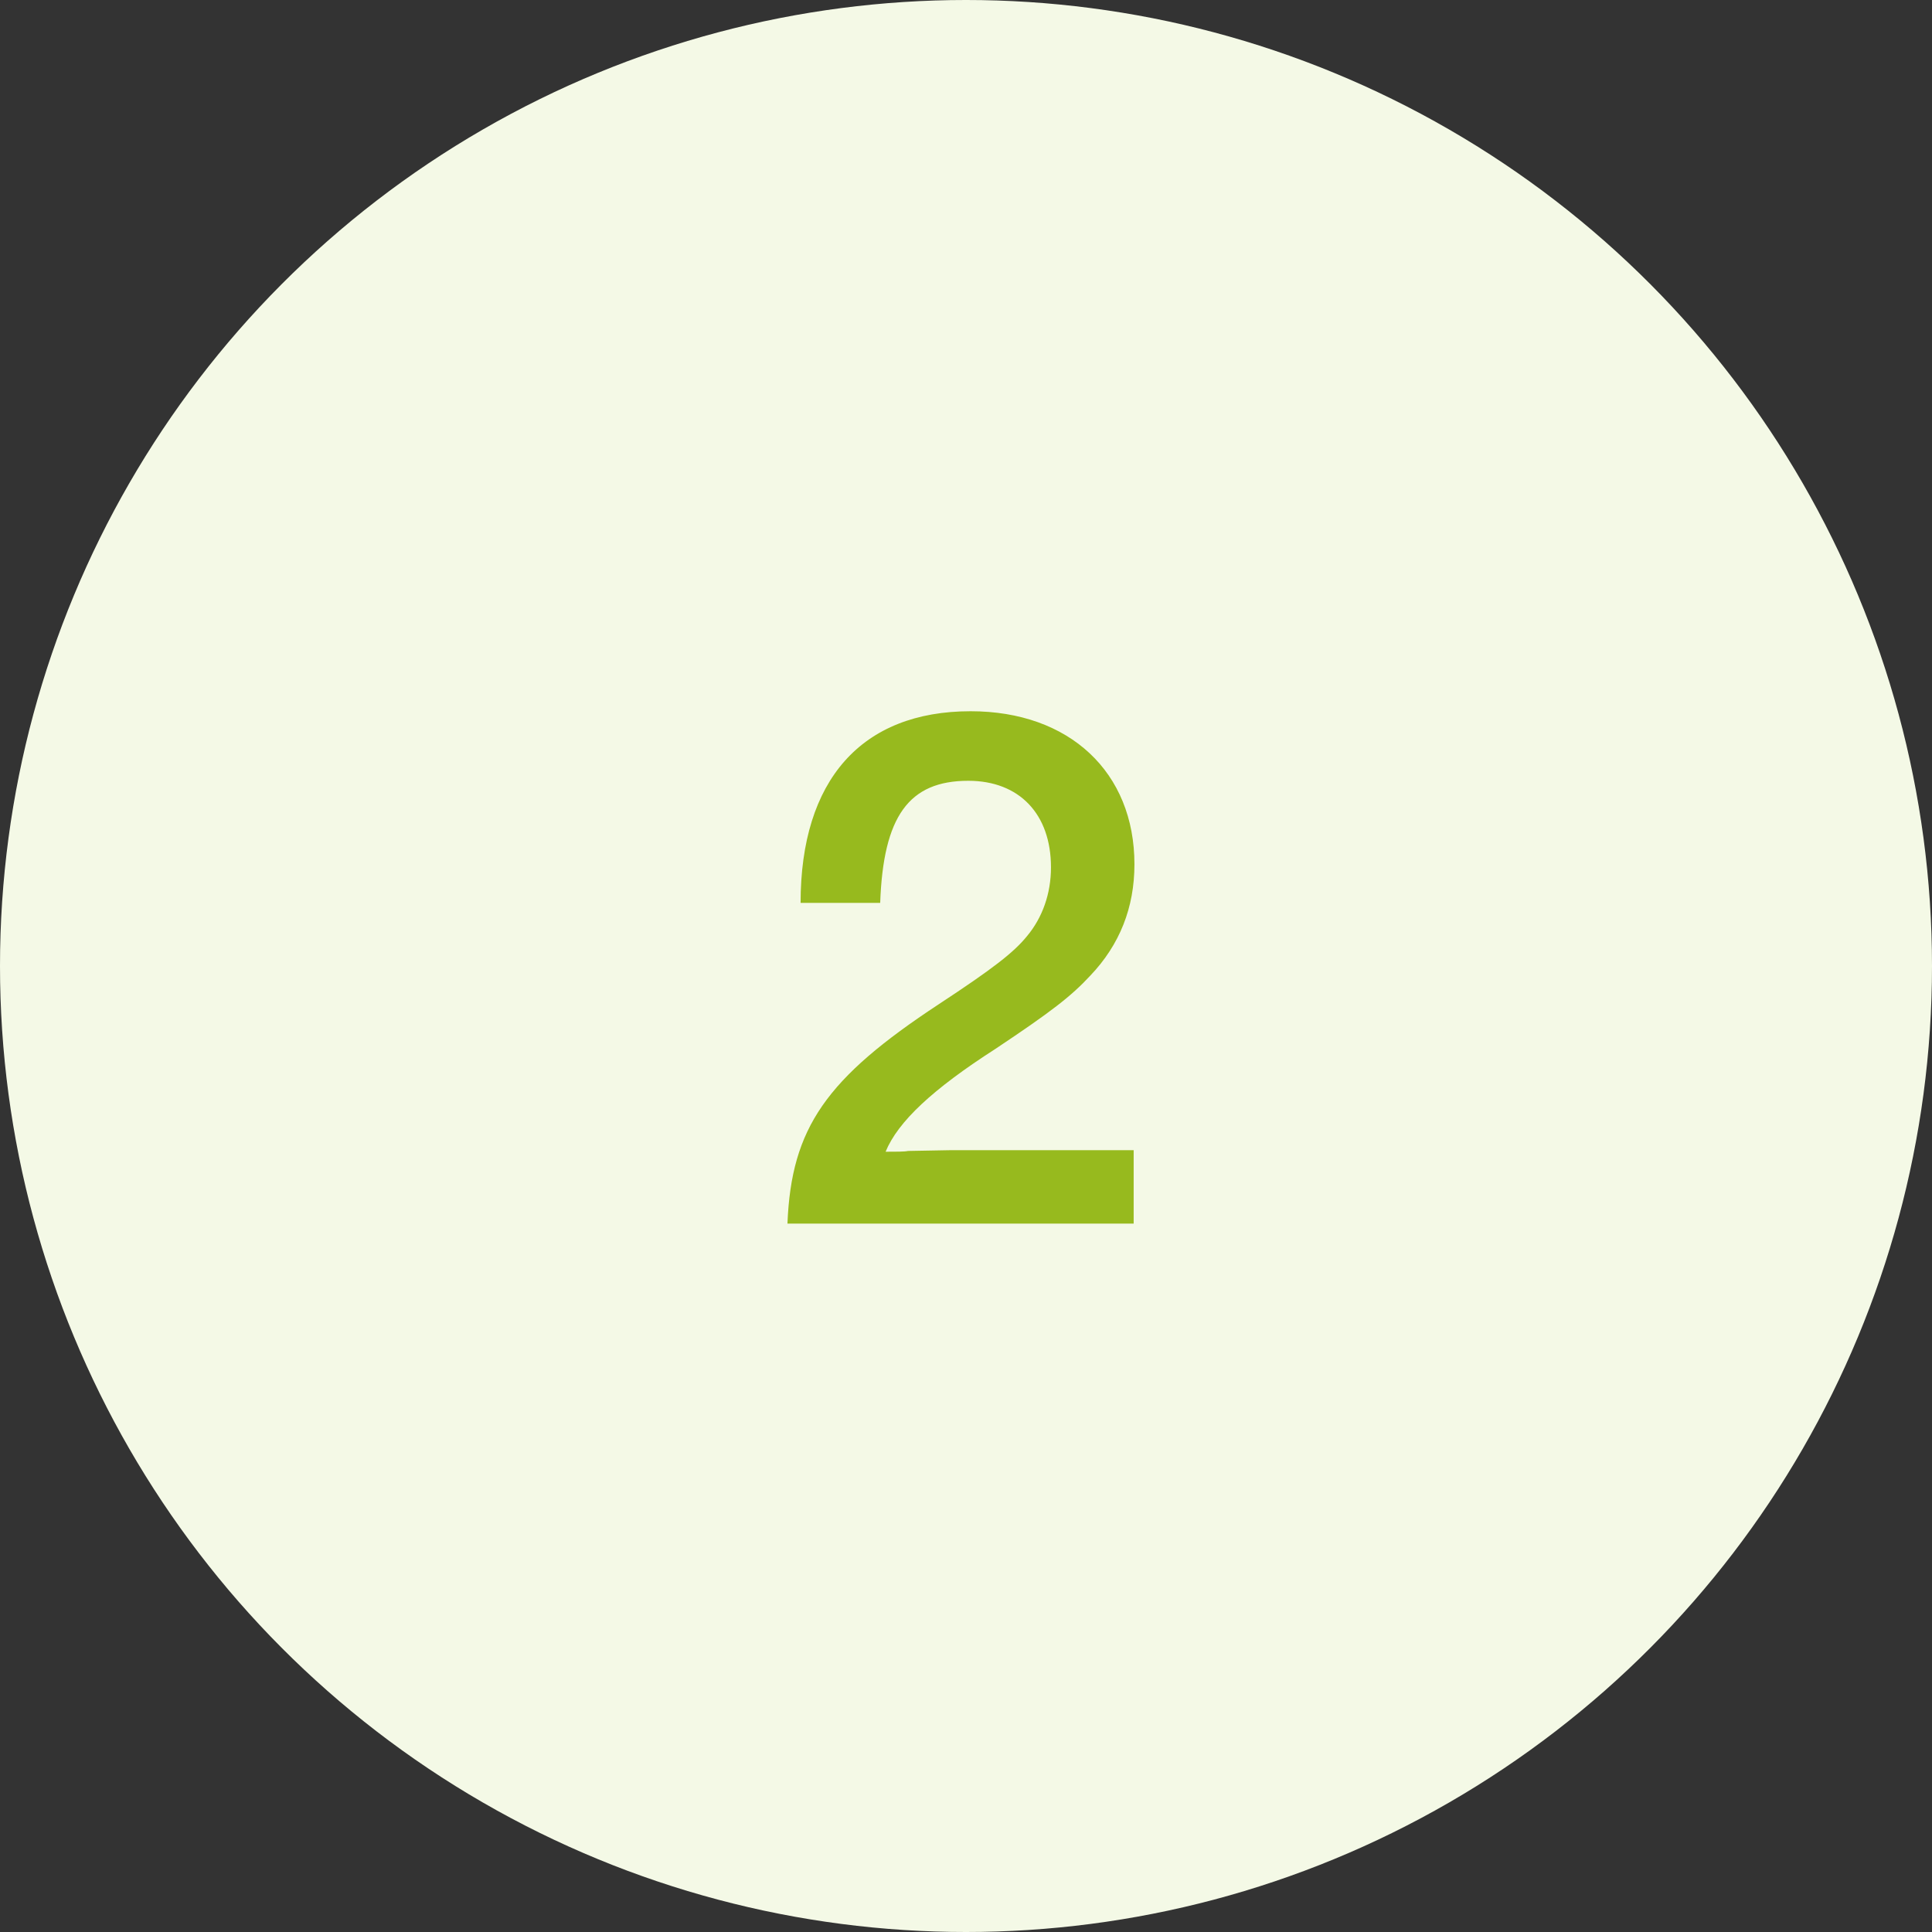
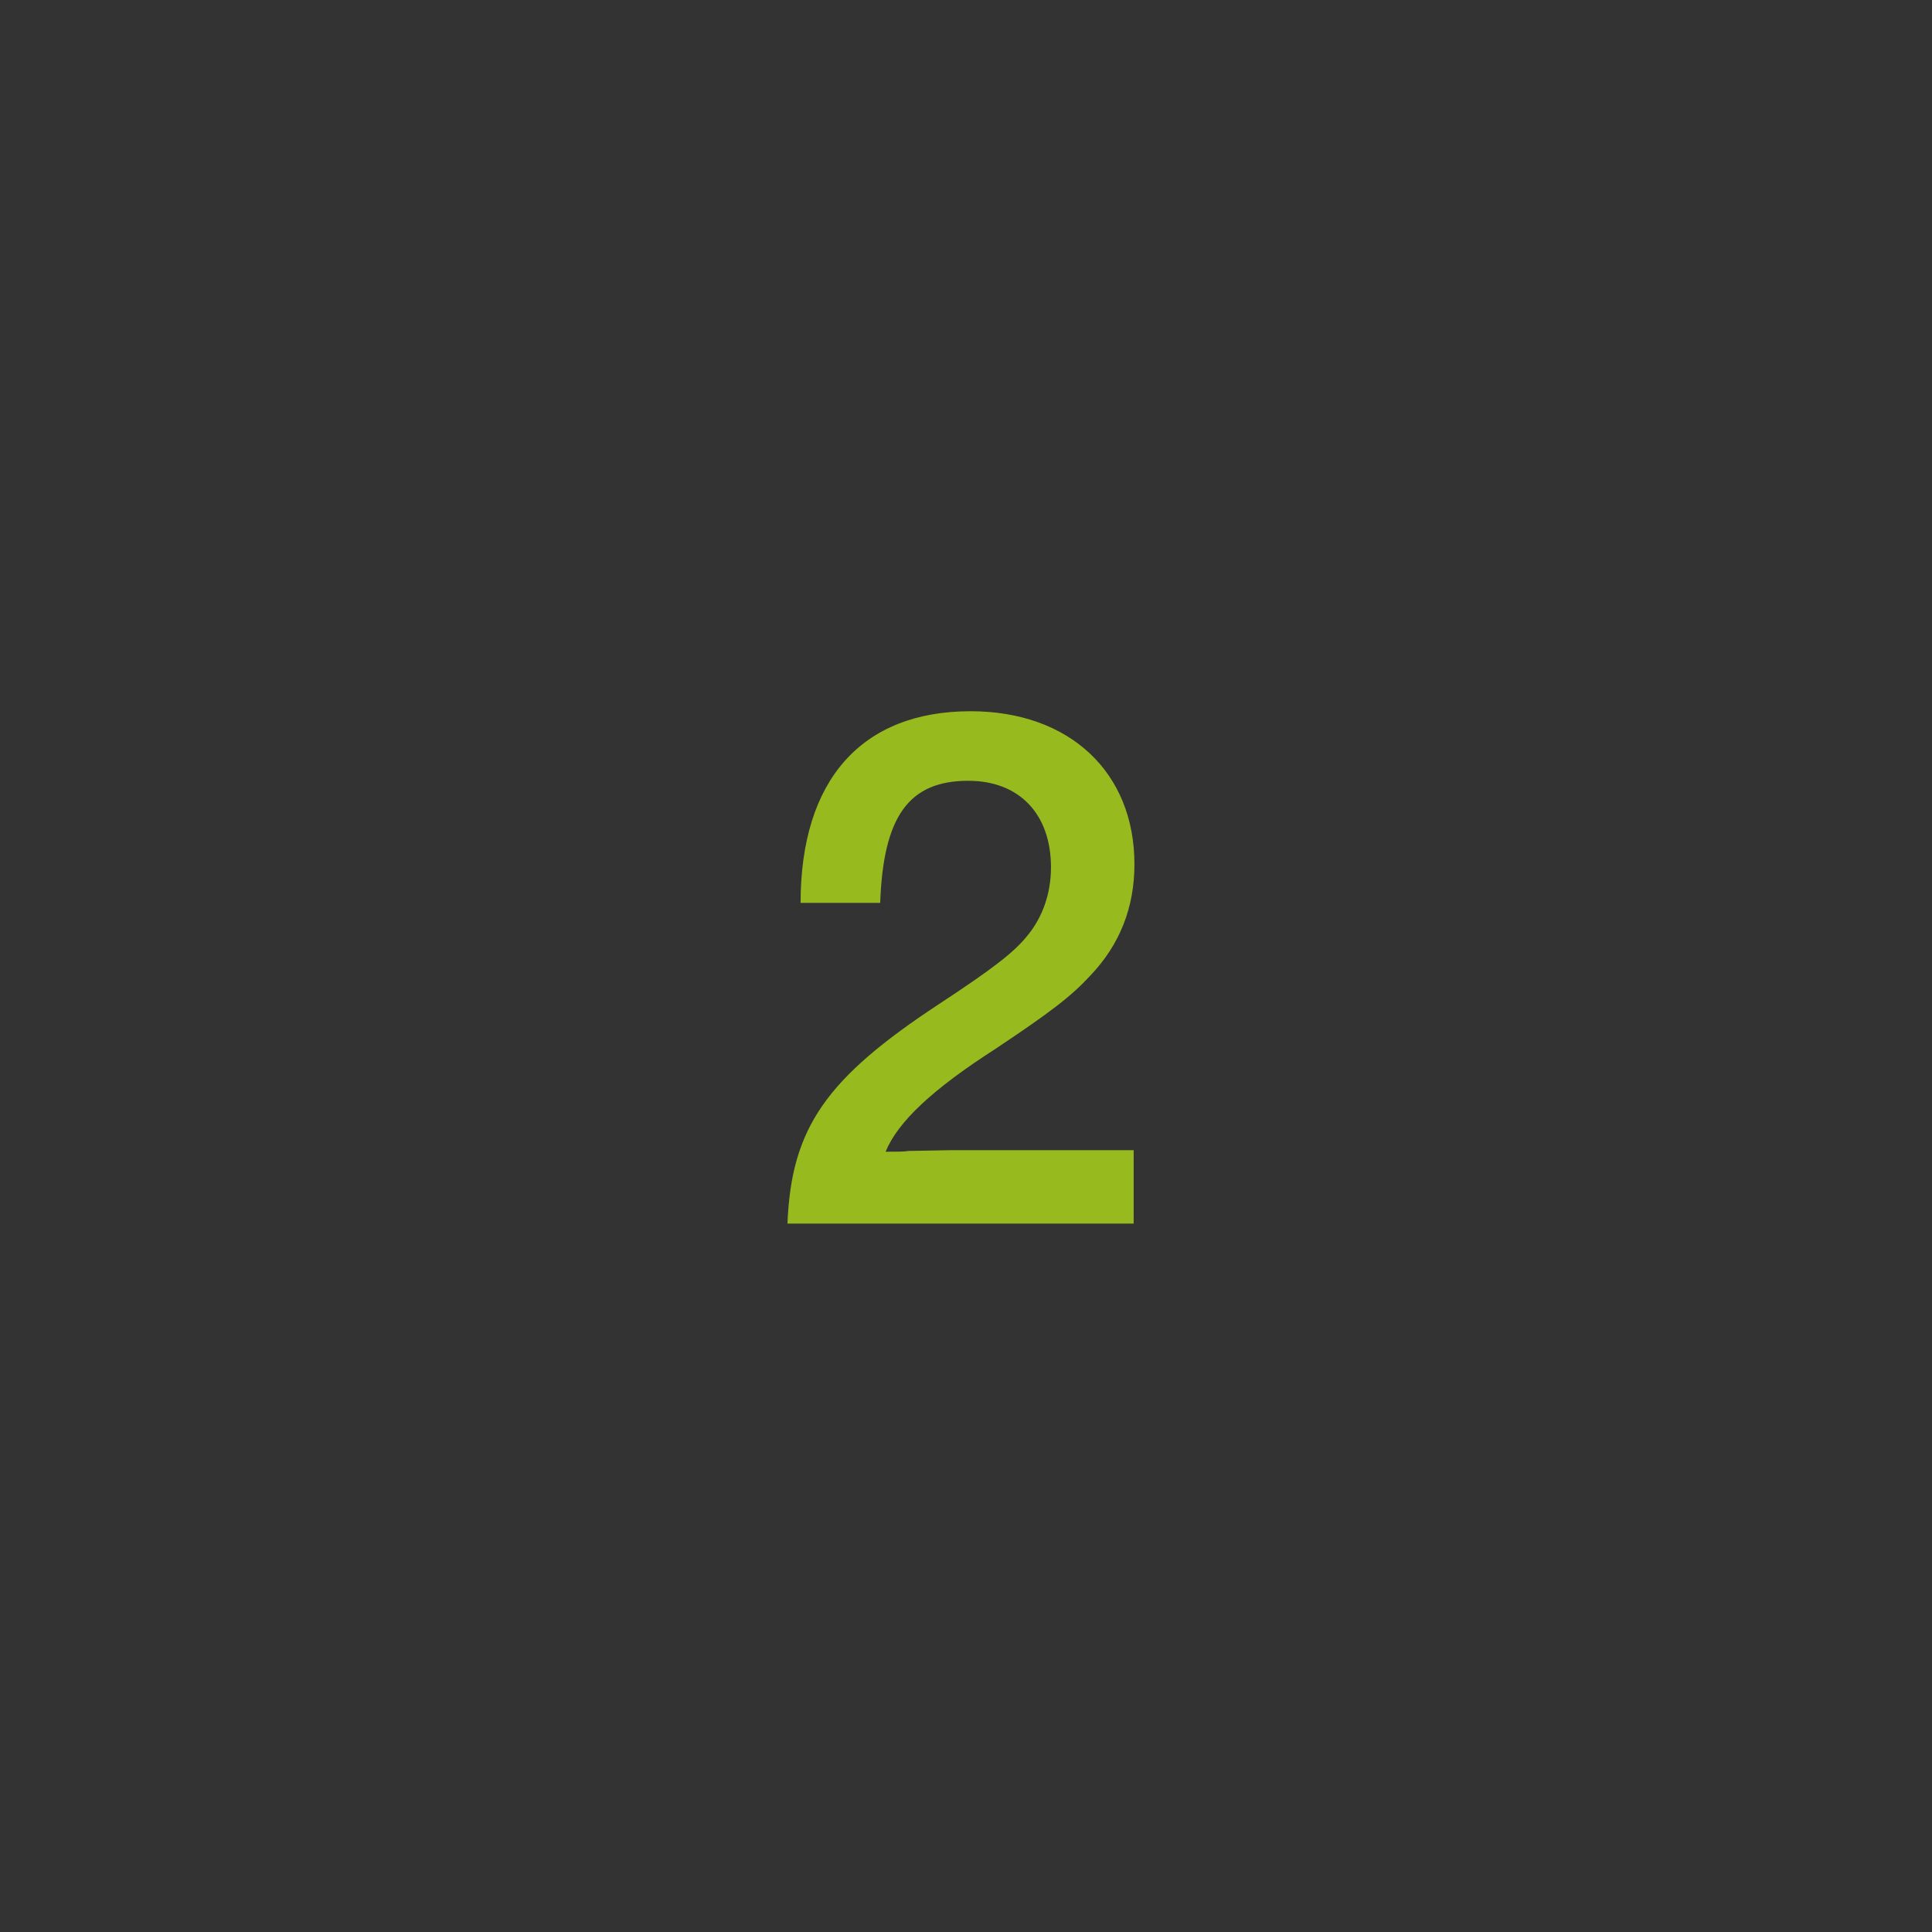
<svg xmlns="http://www.w3.org/2000/svg" width="60" height="60" viewBox="0 0 60 60" fill="none">
  <rect x="0" y="0" width="60" height="60" fill="#333333" stroke="none" />
-   <circle cx="30" cy="30" r="30" fill="#F4F9E6" />
  <path d="M35.207 35.72H29.519L28.199 35.744C28.103 35.768 27.815 35.768 27.503 35.768C27.887 34.832 28.967 33.824 30.911 32.576C32.639 31.424 33.263 30.944 33.863 30.296C34.775 29.336 35.231 28.184 35.231 26.84C35.231 23.984 33.215 22.088 30.143 22.088C26.759 22.088 24.863 24.224 24.863 28.04H27.335C27.431 25.352 28.223 24.248 30.071 24.248C31.655 24.248 32.639 25.28 32.639 26.936C32.639 27.752 32.375 28.496 31.895 29.072C31.487 29.576 30.839 30.08 29.159 31.184C25.655 33.488 24.575 35.024 24.455 38H35.207V35.72Z" fill="#97BA1E" />
</svg>